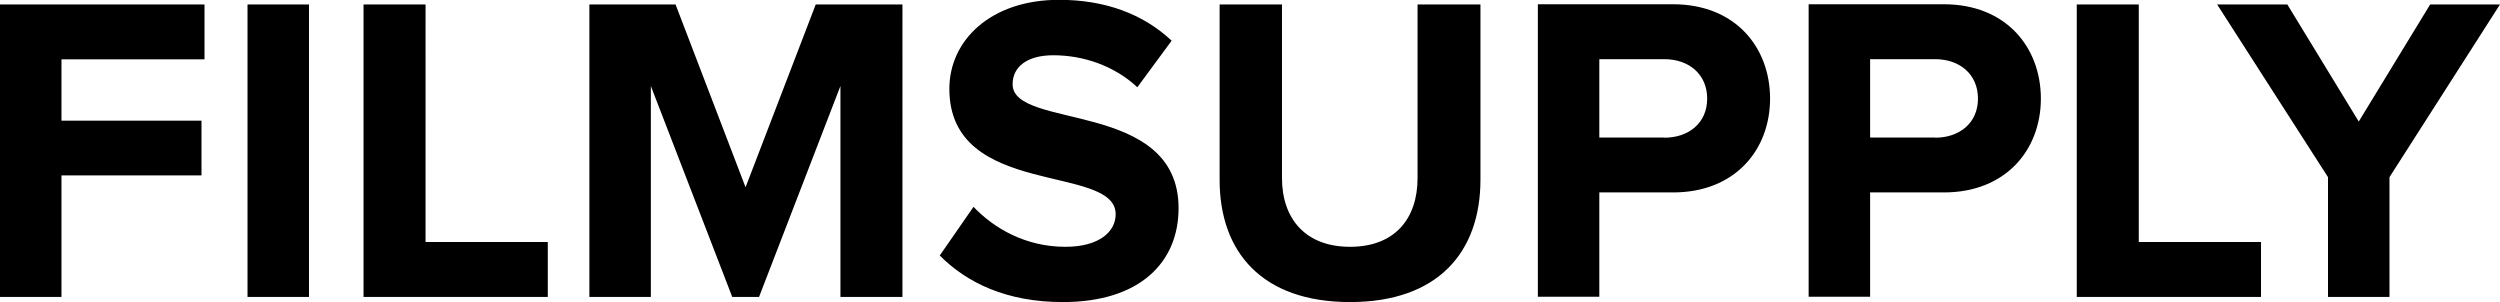
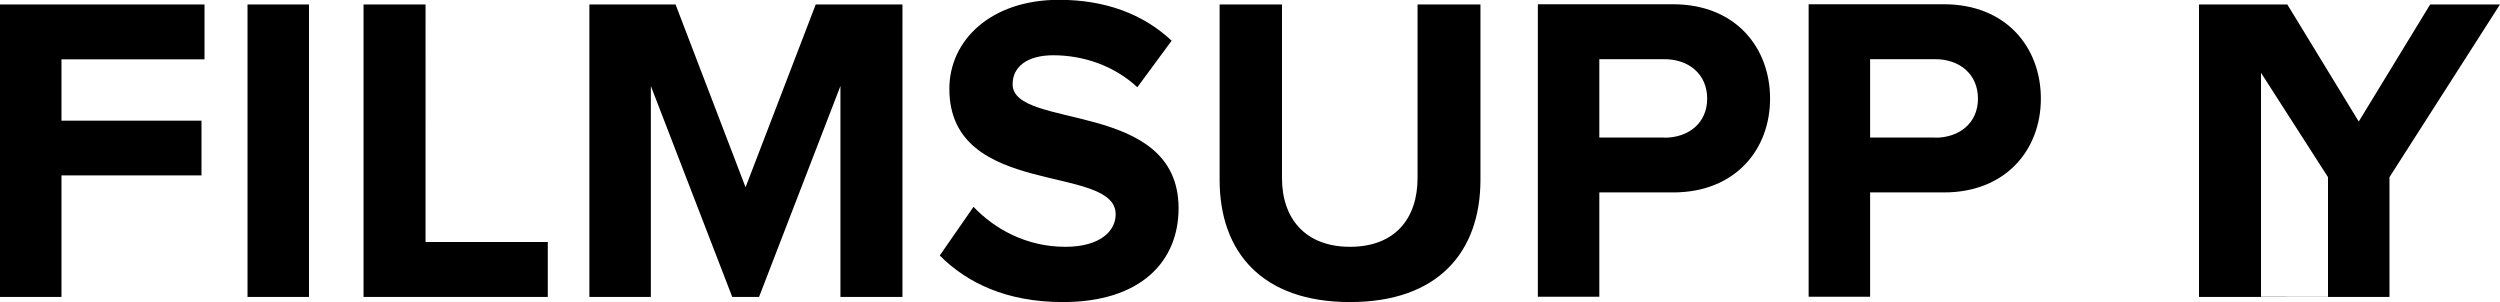
<svg xmlns="http://www.w3.org/2000/svg" id="Layer_2" data-name="Layer 2" viewBox="0 0 140.7 17">
  <defs>
    <style>
      .cls-1 {
        stroke-width: 0px;
      }
    </style>
  </defs>
  <g id="Layer_1-2" data-name="Layer 1">
-     <path class="cls-1" d="m3.46,16.7v-6.83h7.88v-3.08H3.46v-3.45h8.05V.25H0v16.46s3.46,0,3.46,0Zm13.93,0V.25h-3.46v16.46s3.46,0,3.46,0Zm13.44,0v-3.08h-6.88V.25h-3.49v16.46h10.36Zm19.96,0V.25h-4.88l-3.95,10.29L38.02.25h-4.85v16.46h3.46V4.84l4.58,11.87h1.51l4.58-11.87v11.87h3.49Zm9.03.3c4.37,0,6.51-2.27,6.51-5.28,0-6.14-9.34-4.39-9.34-6.98,0-.99.83-1.63,2.29-1.63,1.66,0,3.41.57,4.73,1.8l1.93-2.62c-1.61-1.51-3.75-2.3-6.34-2.3-3.83,0-6.17,2.27-6.17,5.01,0,6.19,9.36,4.19,9.36,7.06,0,.96-.9,1.83-2.83,1.83-2.24,0-4.02-1.04-5.17-2.25l-1.9,2.74c1.54,1.55,3.78,2.62,6.92,2.62Zm16.16,0c4.95,0,7.34-2.81,7.34-6.89V.25h-3.54v9.77c0,2.3-1.29,3.87-3.8,3.87s-3.83-1.58-3.83-3.87V.25h-3.51v9.87c0,4.07,2.39,6.88,7.34,6.88h0Zm14.03-.3v-5.87h4.15c3.51,0,5.46-2.42,5.46-5.28s-1.93-5.31-5.46-5.31h-7.61v16.46h3.46Zm3.66-8.96h-3.66V3.33h3.66c1.37,0,2.41.84,2.41,2.22s-1.05,2.2-2.41,2.2Zm11.58,8.96v-5.87h4.15c3.51,0,5.46-2.42,5.46-5.28s-1.93-5.31-5.46-5.31h-7.61v16.46s3.46,0,3.46,0Zm3.66-8.96h-3.66V3.33h3.66c1.37,0,2.41.84,2.41,2.22s-1.05,2.2-2.41,2.2Zm18.34,8.96v-3.08h-6.88V.25h-3.49v16.46s10.36,0,10.36,0Zm7.23,0v-6.73L140.7.25h-3.93l-4.02,6.59-4.02-6.59h-3.95l6.24,9.72v6.74h3.46Z" />
+     <path class="cls-1" d="m3.46,16.7v-6.83h7.88v-3.08H3.46v-3.45h8.05V.25H0v16.46s3.46,0,3.46,0Zm13.93,0V.25h-3.46v16.46s3.46,0,3.46,0Zm13.44,0v-3.08h-6.88V.25h-3.49v16.46h10.36Zm19.96,0V.25h-4.88l-3.95,10.29L38.02.25h-4.85v16.46h3.46V4.84l4.58,11.87h1.51l4.58-11.87v11.87h3.49Zm9.03.3c4.37,0,6.51-2.27,6.51-5.28,0-6.14-9.34-4.39-9.34-6.98,0-.99.83-1.63,2.29-1.63,1.66,0,3.41.57,4.73,1.8l1.93-2.62c-1.61-1.51-3.75-2.3-6.34-2.3-3.83,0-6.17,2.27-6.17,5.01,0,6.19,9.36,4.19,9.36,7.06,0,.96-.9,1.83-2.83,1.83-2.24,0-4.02-1.04-5.17-2.25l-1.9,2.74c1.54,1.55,3.78,2.62,6.92,2.62Zm16.16,0c4.95,0,7.34-2.81,7.34-6.89V.25h-3.54v9.77c0,2.3-1.29,3.87-3.8,3.87s-3.83-1.58-3.83-3.87V.25h-3.51v9.87c0,4.07,2.39,6.88,7.34,6.88h0Zm14.03-.3v-5.87h4.15c3.51,0,5.46-2.42,5.46-5.28s-1.93-5.31-5.46-5.31h-7.61v16.46h3.46Zm3.66-8.96h-3.66V3.33h3.66c1.37,0,2.41.84,2.41,2.22s-1.05,2.2-2.41,2.2Zm11.58,8.96v-5.87h4.15c3.51,0,5.46-2.42,5.46-5.28s-1.93-5.31-5.46-5.31h-7.61v16.46s3.46,0,3.46,0Zm3.66-8.96h-3.66V3.33h3.66c1.37,0,2.41.84,2.41,2.22s-1.05,2.2-2.41,2.2Zm18.34,8.96v-3.08V.25h-3.49v16.46s10.36,0,10.36,0Zm7.23,0v-6.73L140.7.25h-3.93l-4.02,6.59-4.02-6.59h-3.95l6.24,9.72v6.74h3.46Z" />
  </g>
</svg>